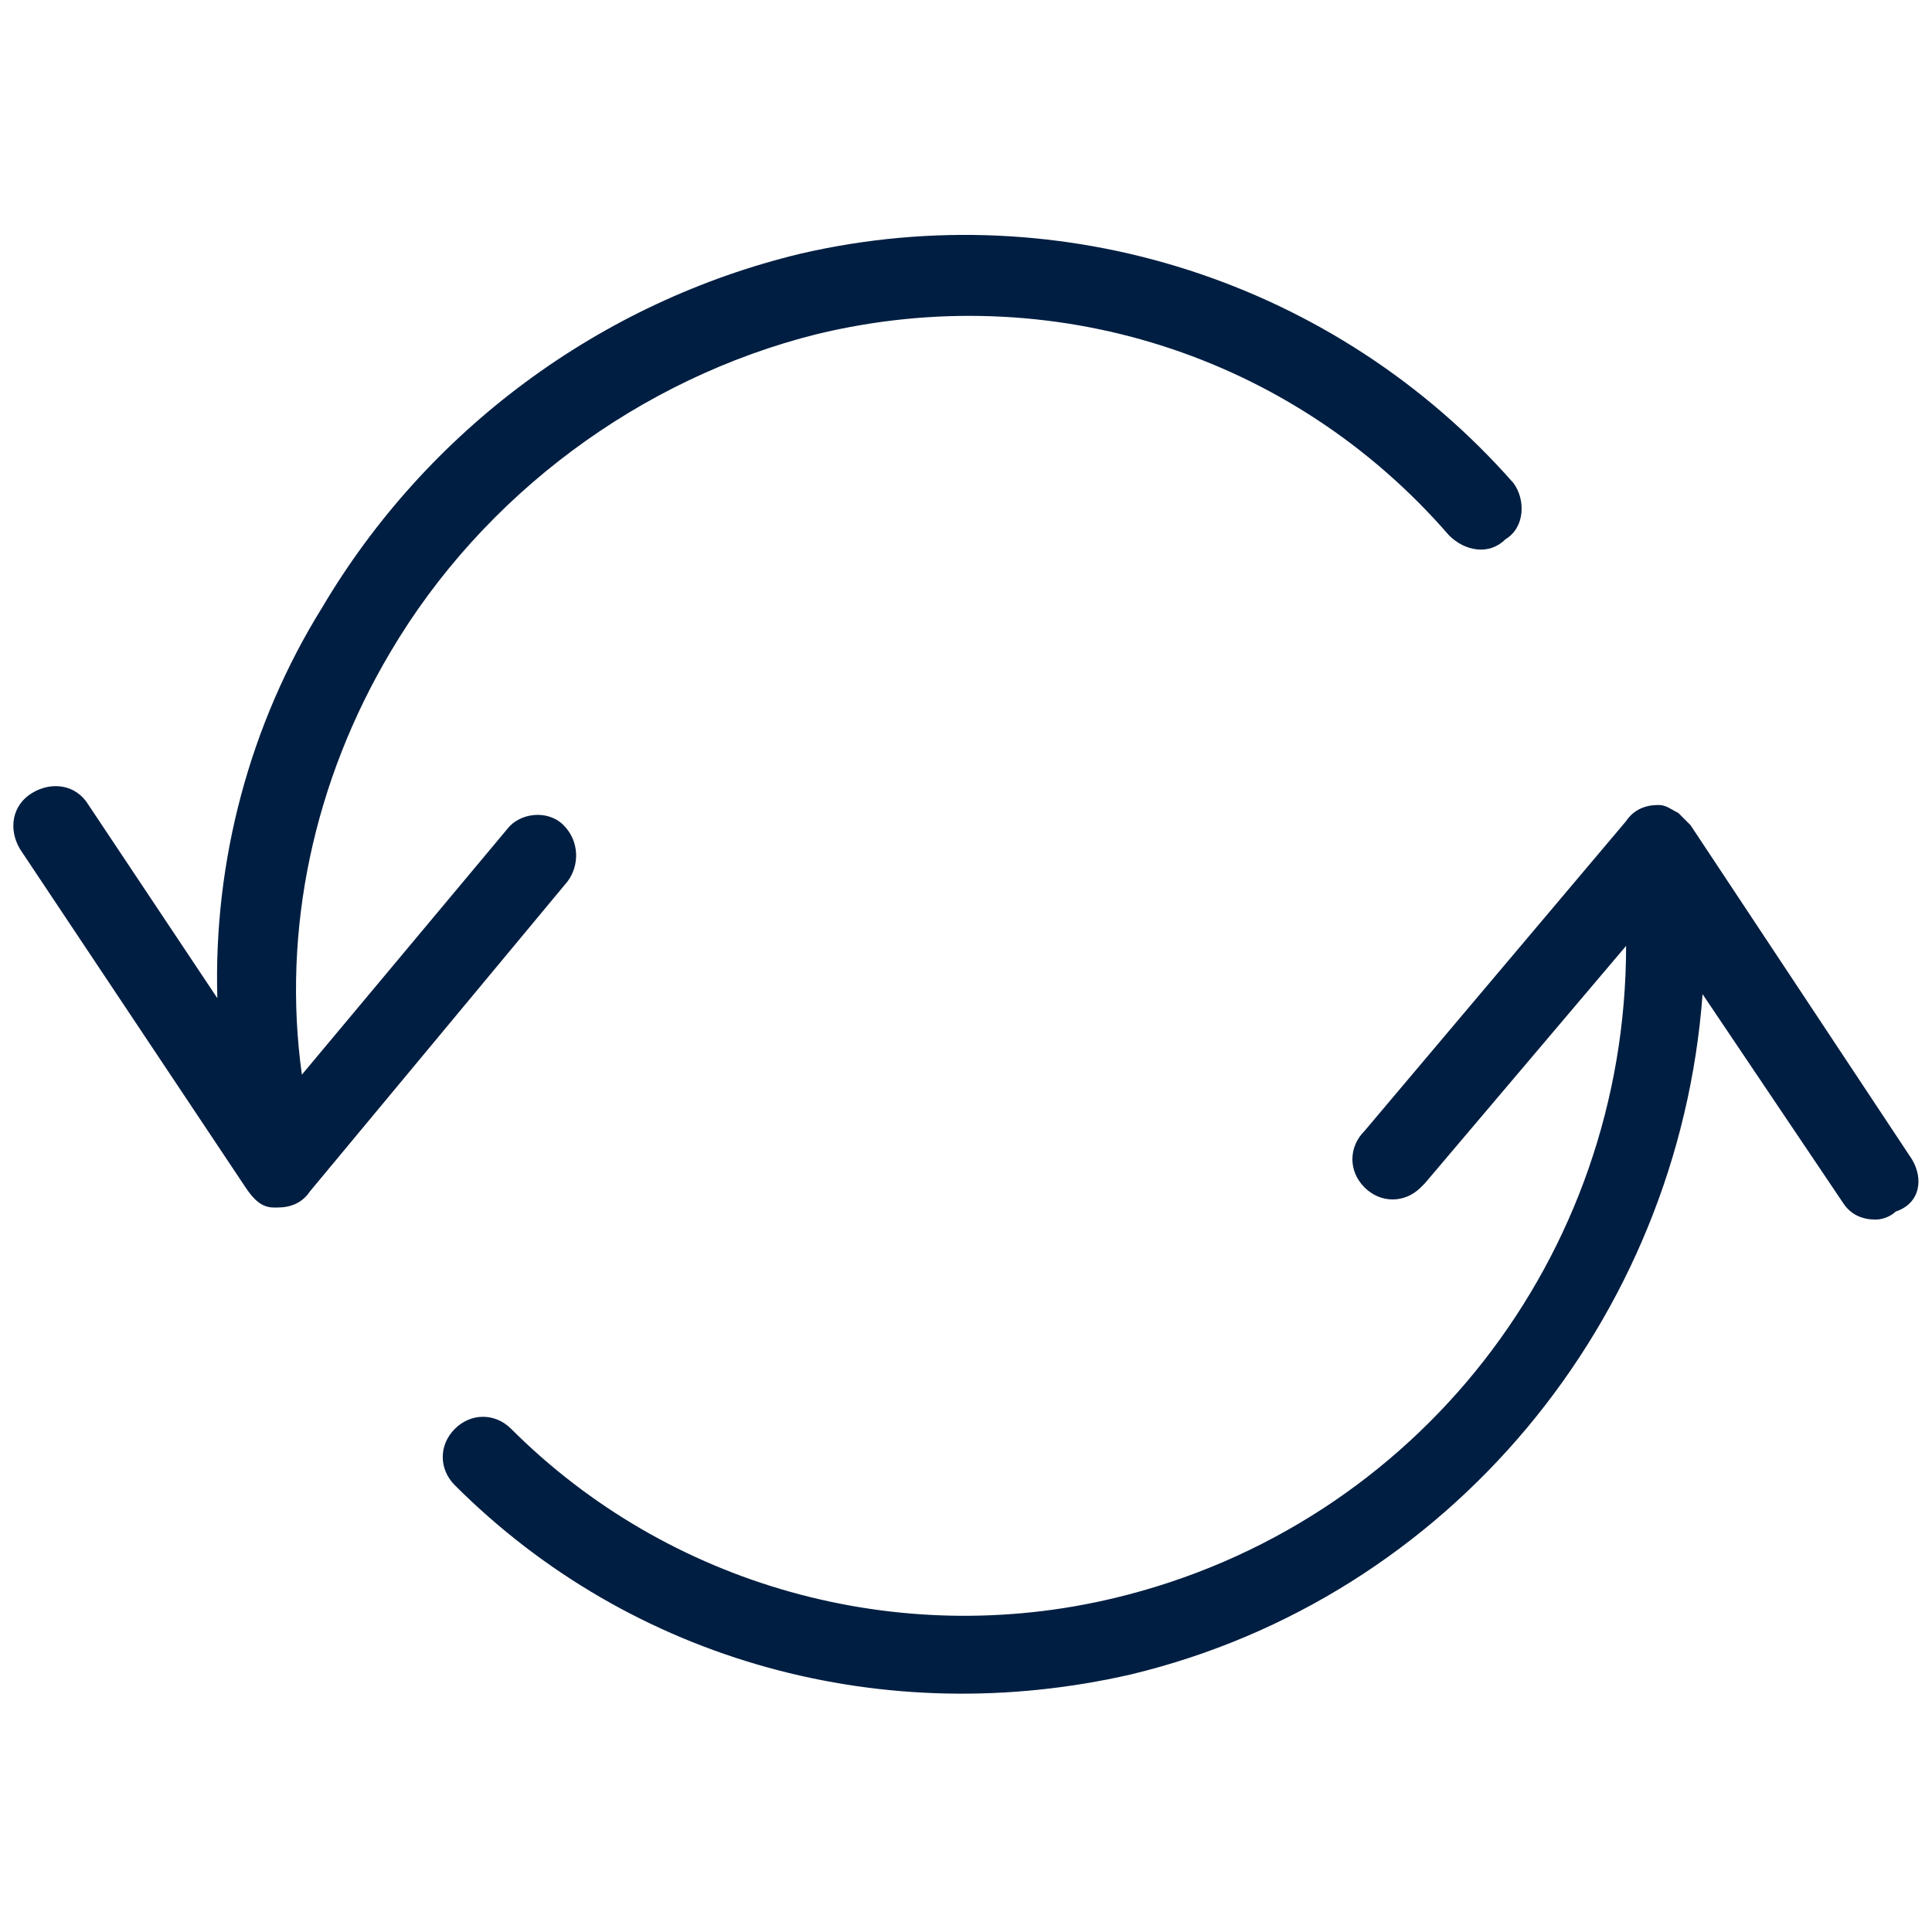
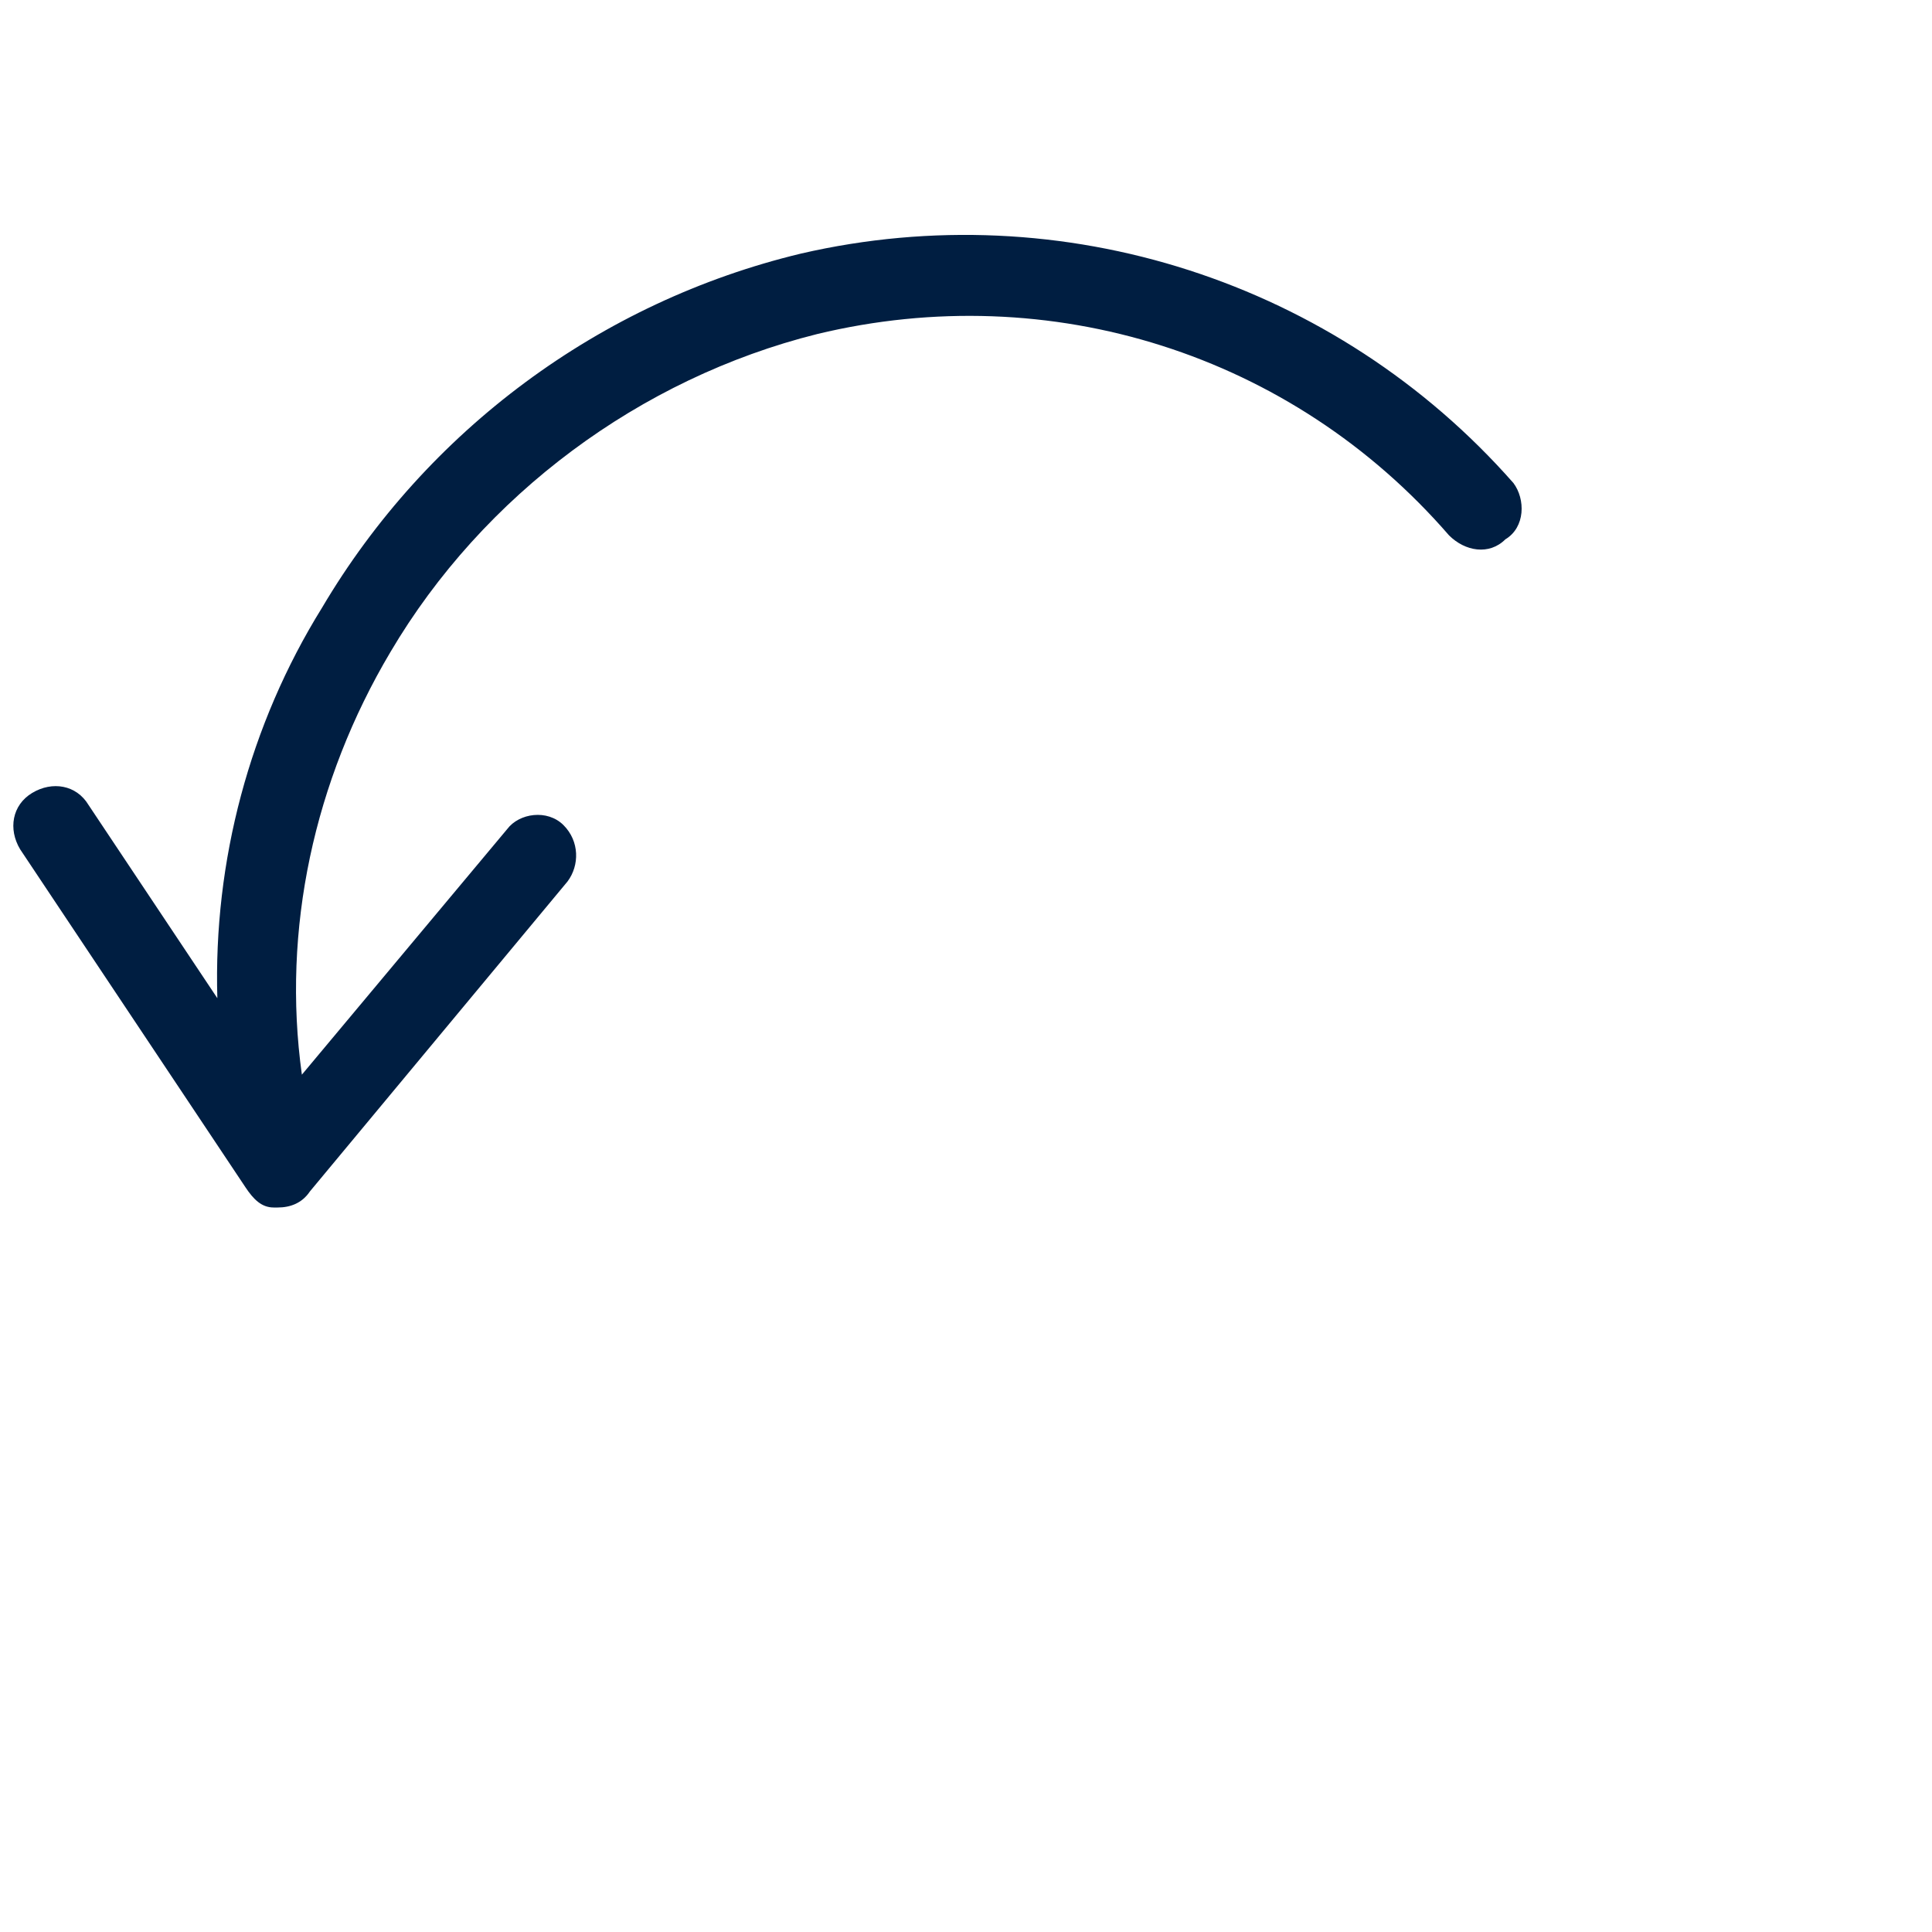
<svg xmlns="http://www.w3.org/2000/svg" version="1.1" id="Layer_1" x="0px" y="0px" viewBox="0 0 48 48" style="enable-background:new 0 0 48 48;" xml:space="preserve">
  <style type="text/css">
	.st0{fill:#001E41;}
</style>
-   <path class="st0" d="M47.5,28.8L42,20.5v0l0,0c0,0-0.1-0.1-0.1-0.1c-0.1-0.1-0.1-0.1-0.2-0.2c-0.2-0.1-0.3-0.2-0.5-0.2  c-0.3,0-0.6,0.1-0.8,0.4l-6.5,7.7c-0.4,0.4-0.4,1,0,1.4c0.4,0.4,1,0.4,1.4,0c0,0,0.1-0.1,0.1-0.1l5-5.9c0,7.7-5.2,14.4-12.7,16.2  c-5.4,1.3-11.1-0.3-15-4.2c-0.4-0.4-1-0.4-1.4,0c-0.4,0.4-0.4,1,0,1.4c4.4,4.4,10.7,6.1,16.8,4.7c7.9-1.9,13.6-8.8,14.2-16.9  l3.5,5.2c0.2,0.3,0.5,0.4,0.8,0.4c0.2,0,0.4-0.1,0.5-0.2C47.7,29.9,47.8,29.3,47.5,28.8z" />
  <path class="st0" d="M37.6,12c-4.4-5-11.2-7.2-17.7-5.7c-5,1.2-9.3,4.4-11.9,8.8c-1.8,2.9-2.7,6.3-2.6,9.7l-3.2-4.8  c-0.3-0.5-0.9-0.6-1.4-0.3c-0.5,0.3-0.6,0.9-0.3,1.4c0,0,0,0,0,0l5.6,8.4C6.3,29.8,6.5,30,6.8,30h0.1c0.3,0,0.6-0.1,0.8-0.4l6.4-7.7  c0.3-0.4,0.3-1-0.1-1.4c-0.4-0.4-1.1-0.3-1.4,0.1c0,0,0,0,0,0l-5.1,6.1C7,23.1,7.8,19.4,9.7,16.2c2.3-3.9,6.2-6.8,10.6-7.9  c5.8-1.4,11.8,0.5,15.7,5c0.4,0.4,1,0.5,1.4,0.1c0,0,0,0,0,0C37.9,13.1,37.9,12.4,37.6,12C37.6,12,37.6,12,37.6,12z" />
</svg>